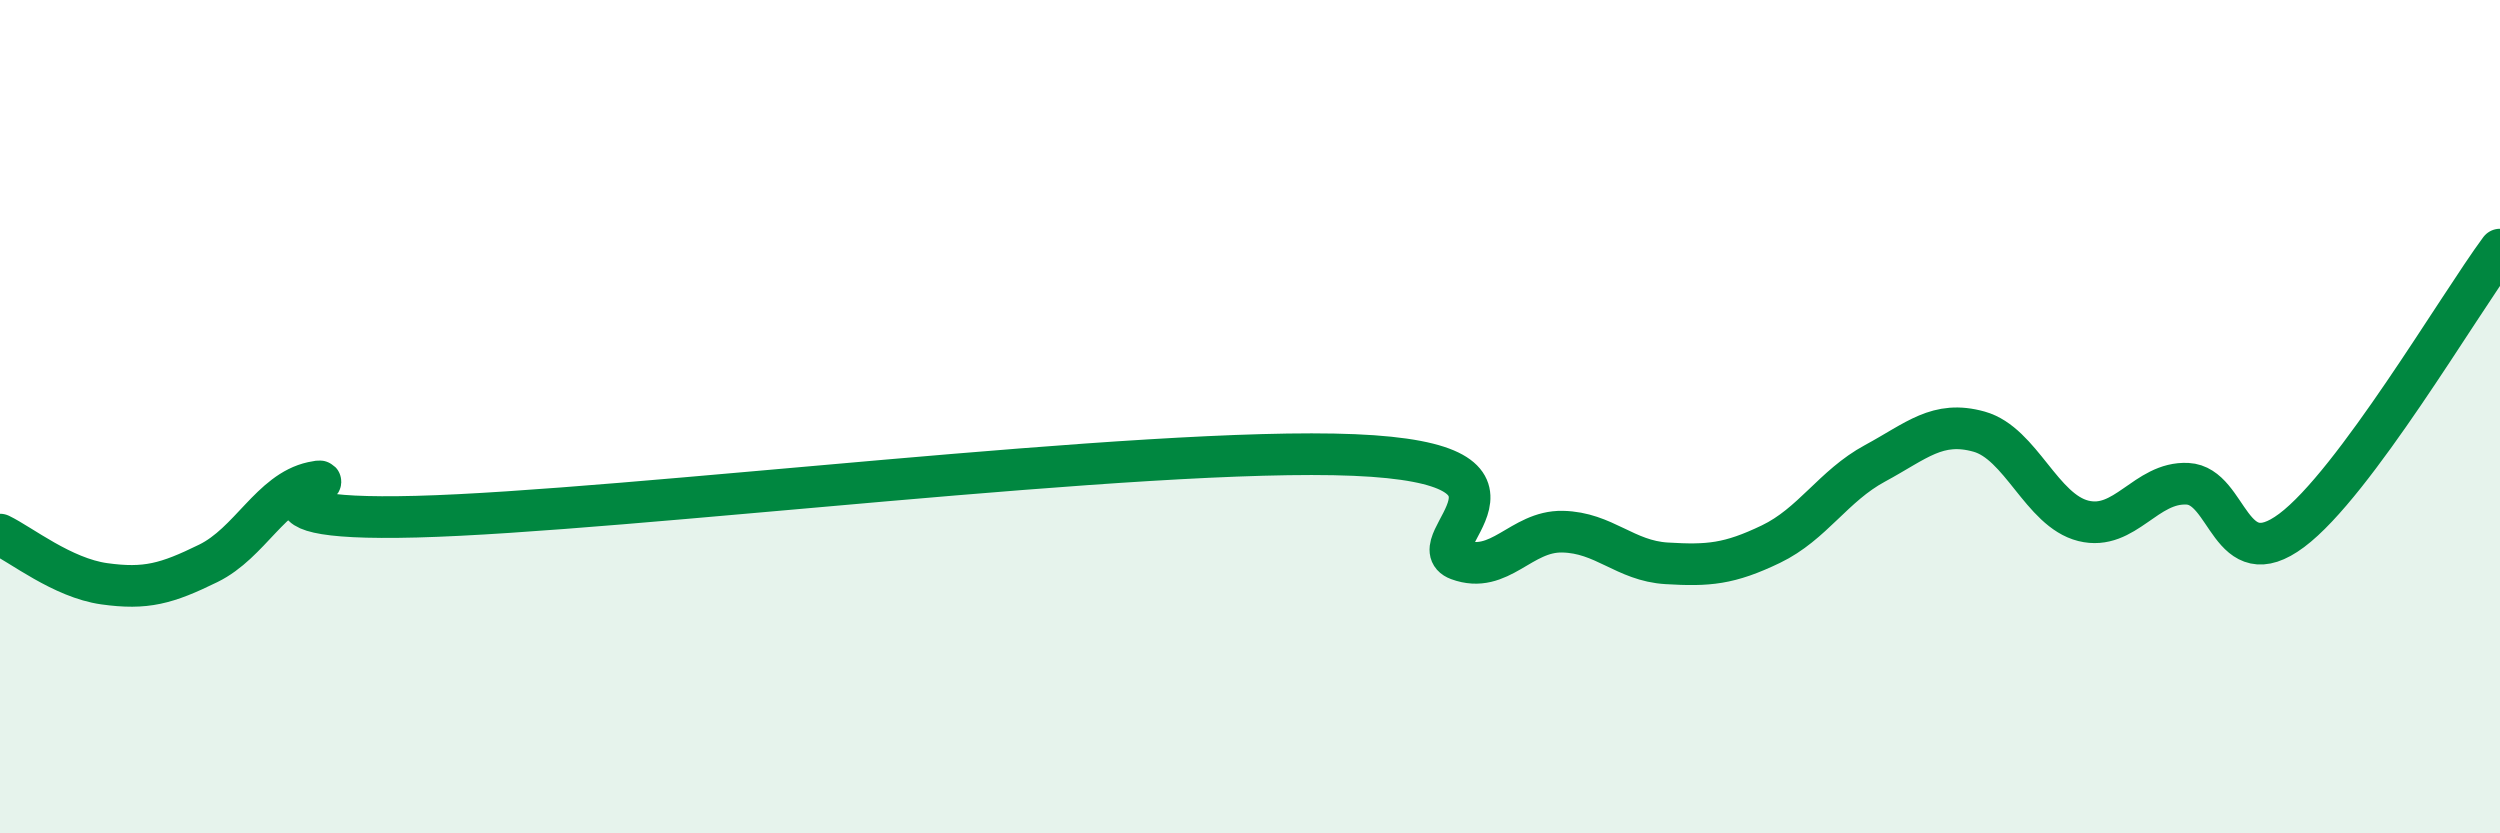
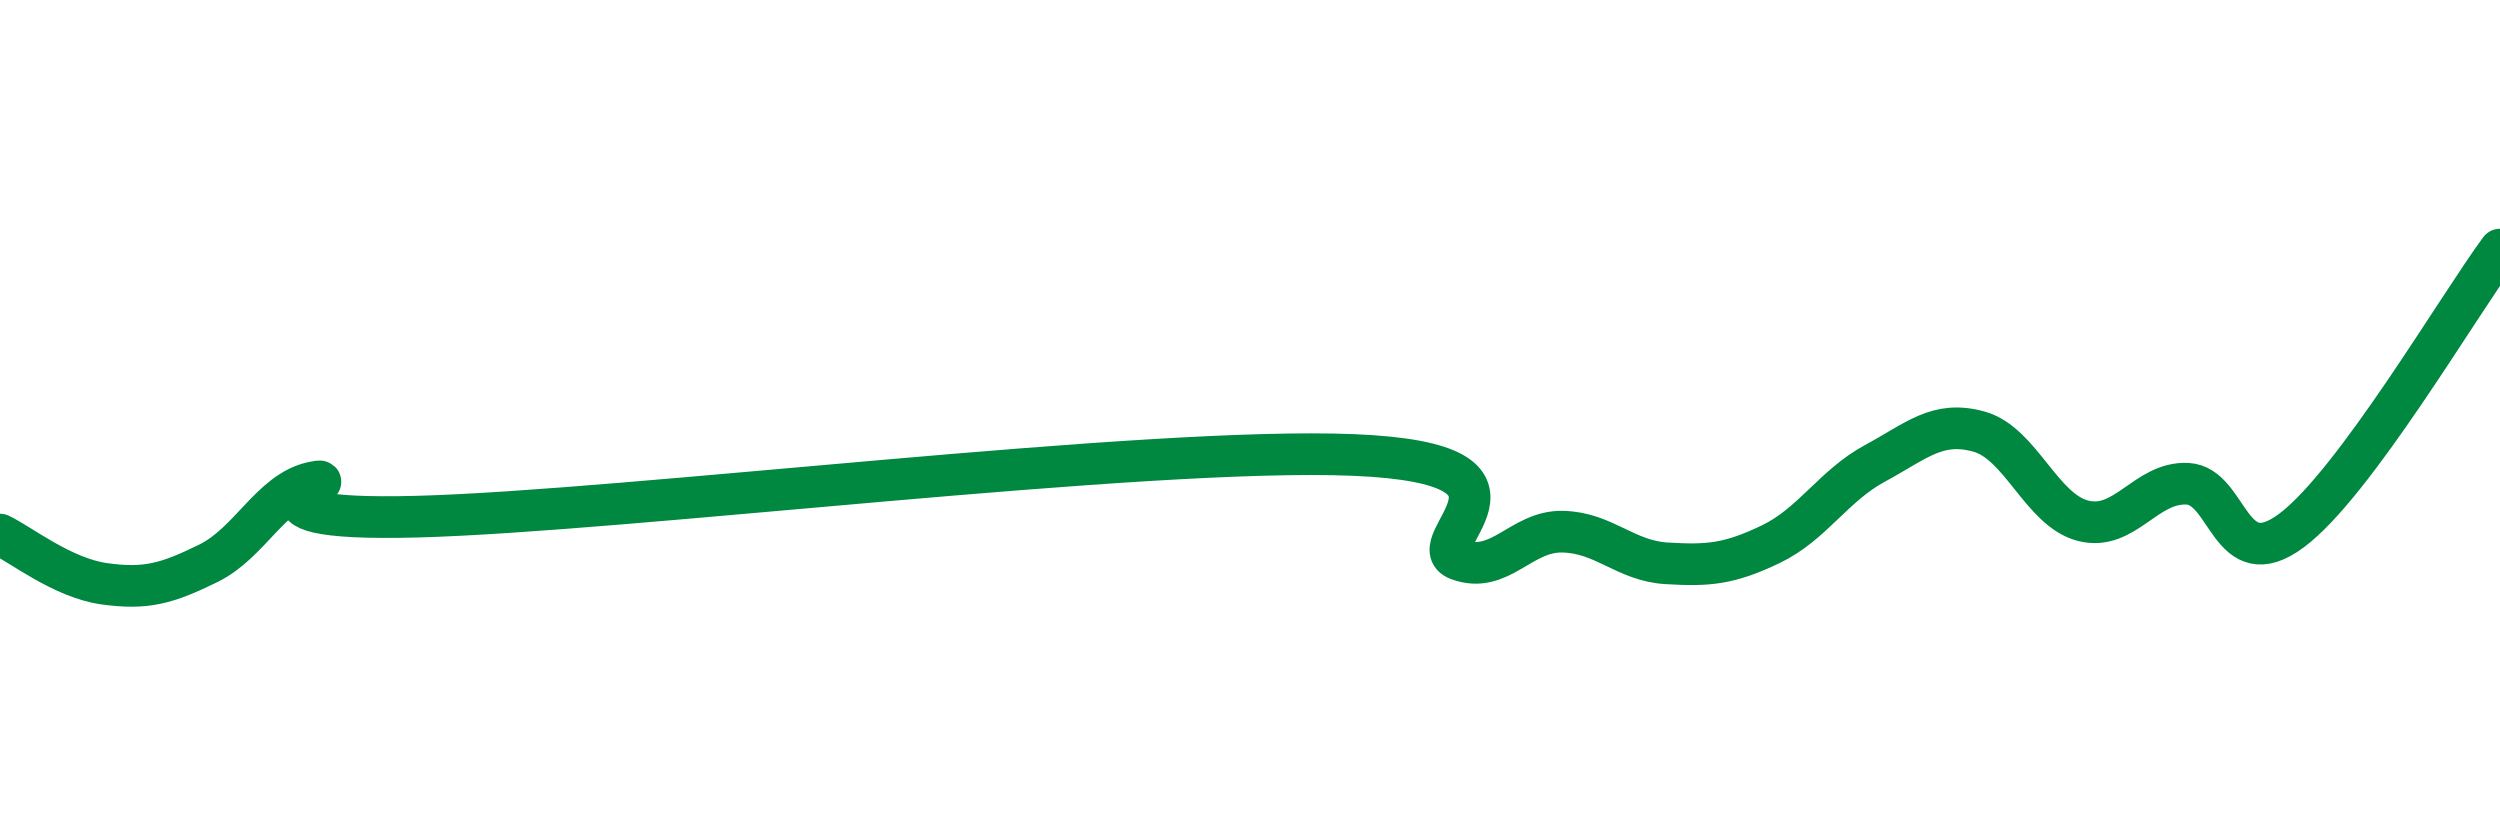
<svg xmlns="http://www.w3.org/2000/svg" width="60" height="20" viewBox="0 0 60 20">
-   <path d="M 0,12.83 C 0.5,13.07 1.5,13.87 2.5,14.01 C 3.5,14.15 4,14.01 5,13.52 C 6,13.03 6.5,11.8 7.5,11.58 C 8.5,11.36 5,12.53 10,12.4 C 15,12.27 27.5,10.71 32.5,10.92 C 37.5,11.13 34,13.06 35,13.43 C 36,13.8 36.5,12.74 37.5,12.76 C 38.5,12.78 39,13.46 40,13.52 C 41,13.58 41.5,13.54 42.5,13.06 C 43.5,12.58 44,11.66 45,11.12 C 46,10.58 46.5,10.08 47.5,10.36 C 48.5,10.64 49,12.25 50,12.5 C 51,12.75 51.5,11.56 52.5,11.61 C 53.5,11.66 53.5,13.85 55,12.73 C 56.5,11.61 59,7.34 60,5.99L60 20L0 20Z" fill="#008740" opacity="0.1" stroke-linecap="round" stroke-linejoin="round" />
  <path d="M 0,12.83 C 0.5,13.07 1.5,13.87 2.5,14.01 C 3.5,14.15 4,14.01 5,13.52 C 6,13.03 6.5,11.8 7.5,11.58 C 8.5,11.36 5,12.53 10,12.4 C 15,12.27 27.5,10.71 32.5,10.92 C 37.5,11.13 34,13.06 35,13.43 C 36,13.8 36.5,12.74 37.5,12.76 C 38.5,12.78 39,13.46 40,13.52 C 41,13.58 41.5,13.54 42.5,13.06 C 43.5,12.58 44,11.66 45,11.12 C 46,10.58 46.5,10.08 47.5,10.36 C 48.5,10.64 49,12.25 50,12.5 C 51,12.75 51.5,11.56 52.5,11.61 C 53.5,11.66 53.5,13.85 55,12.73 C 56.5,11.61 59,7.34 60,5.99" stroke="#008740" stroke-width="1" fill="none" stroke-linecap="round" stroke-linejoin="round" />
</svg>